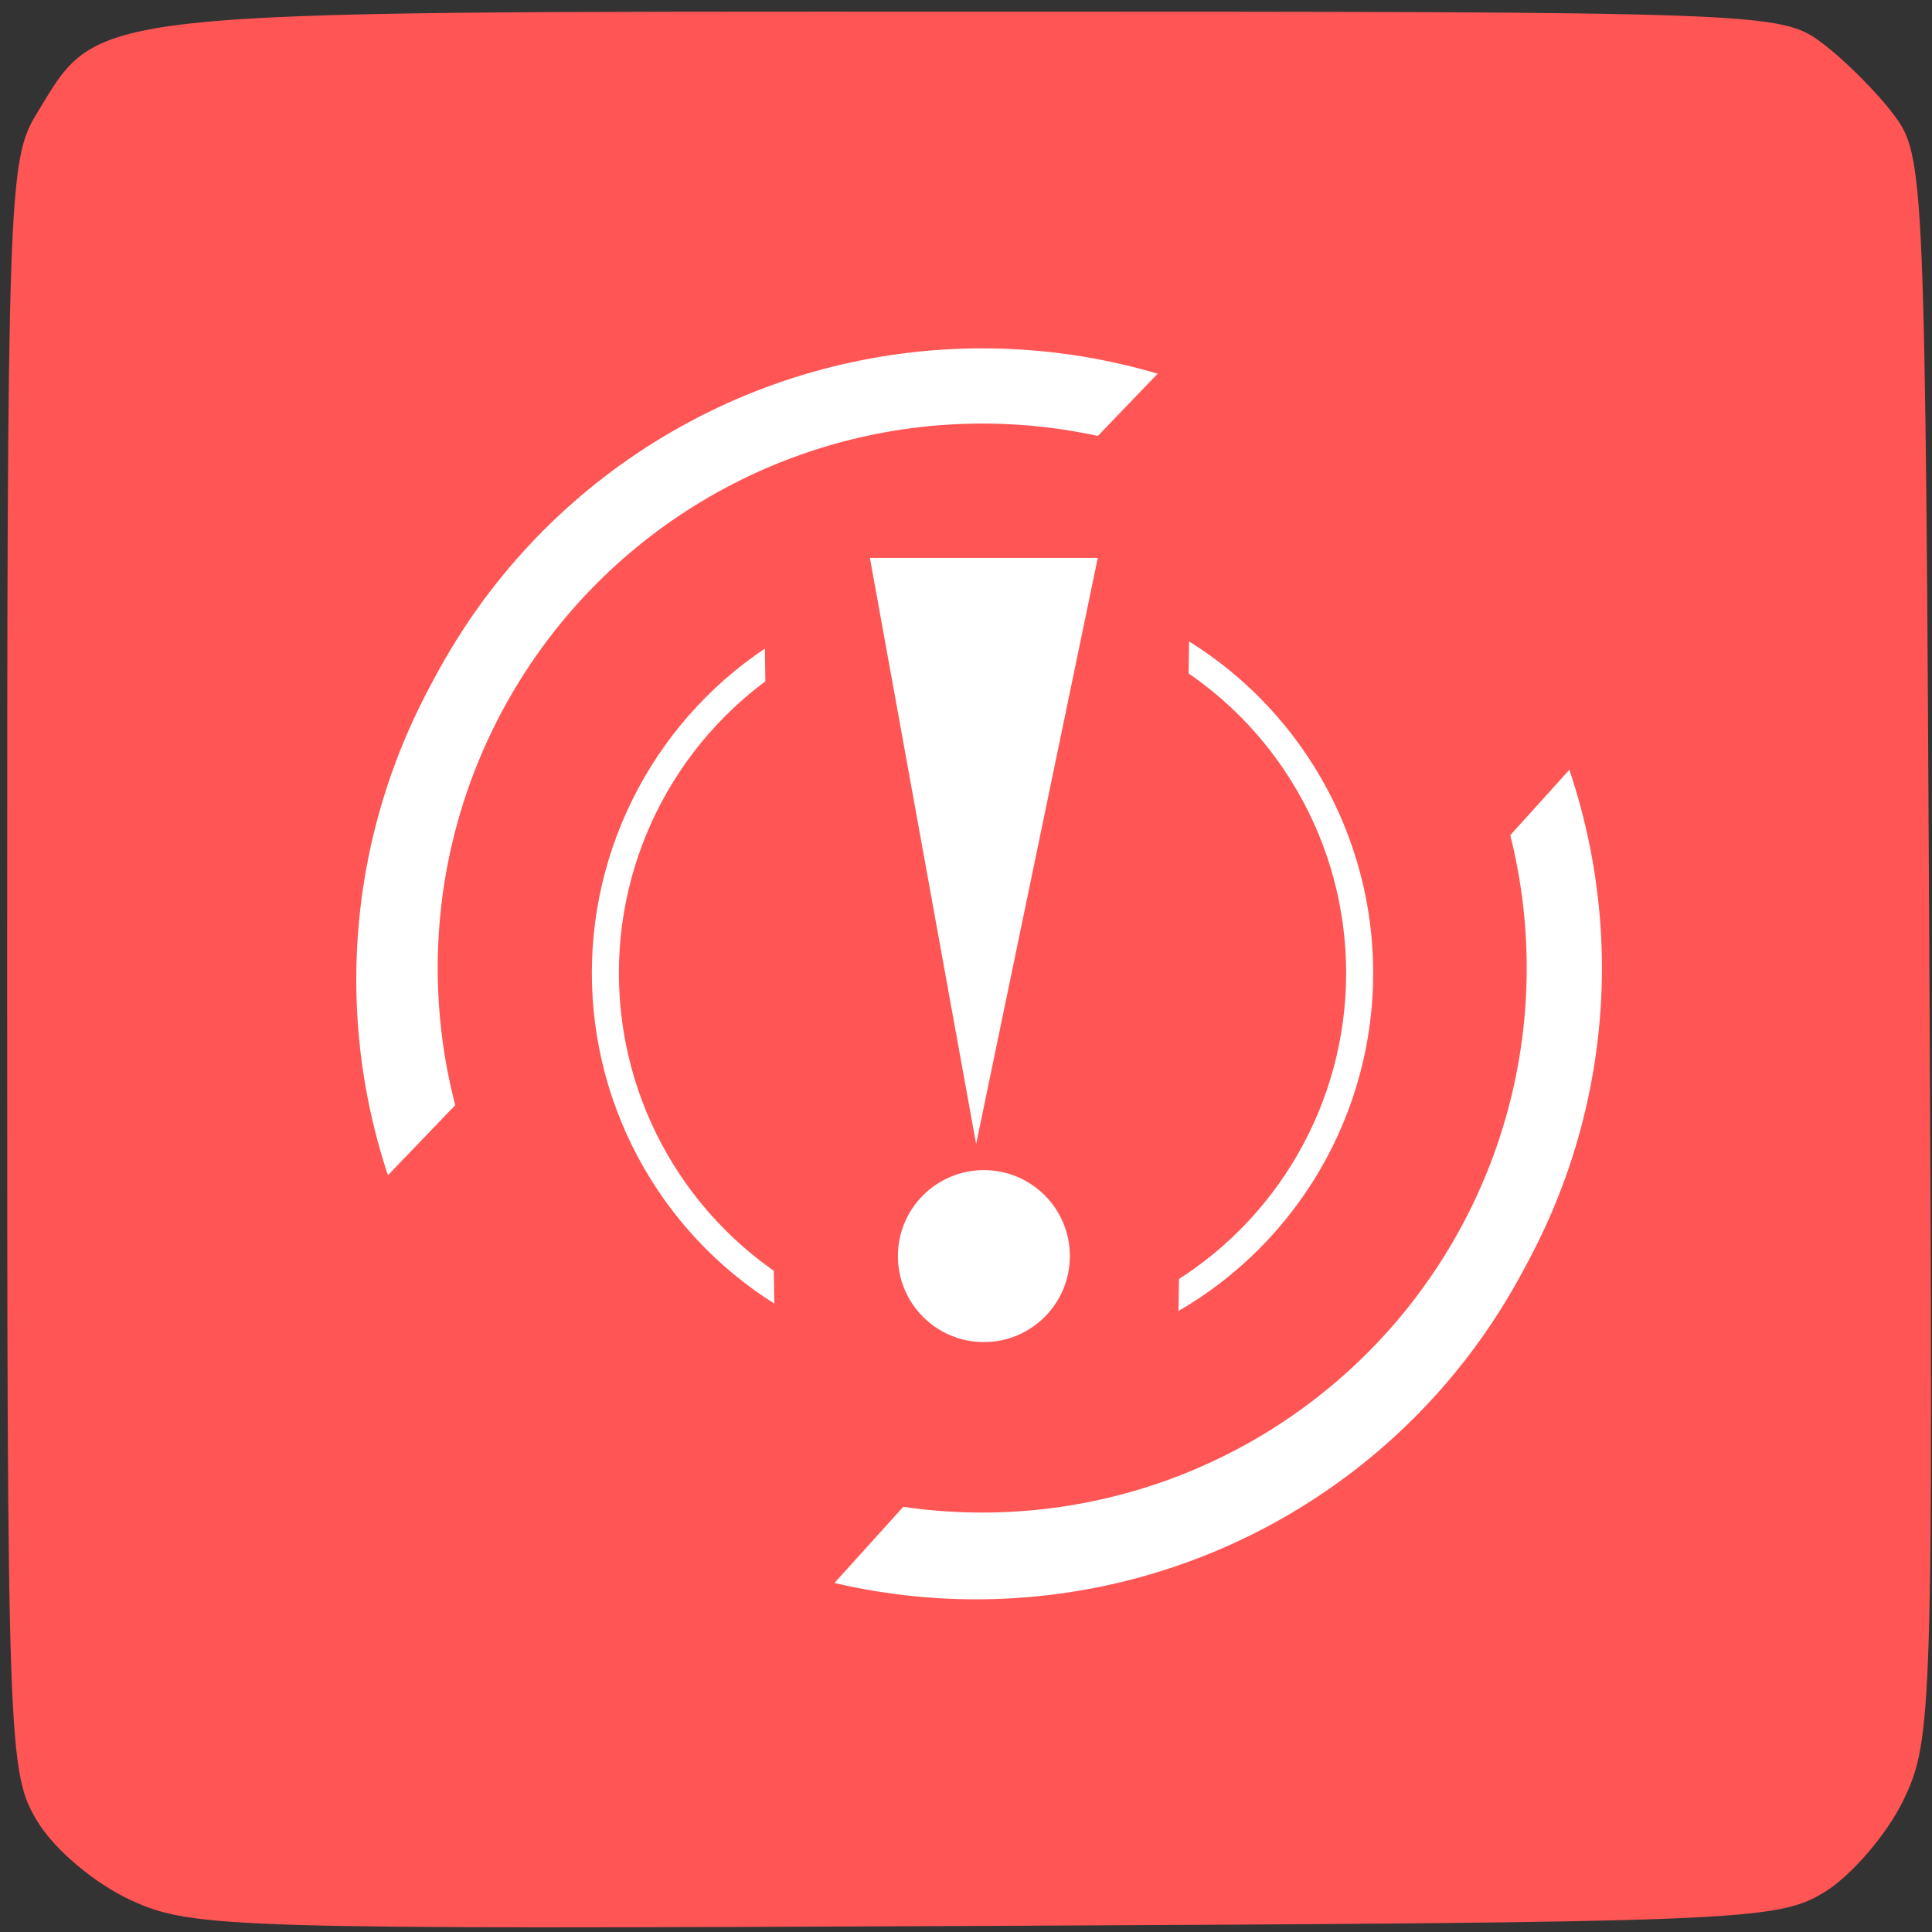
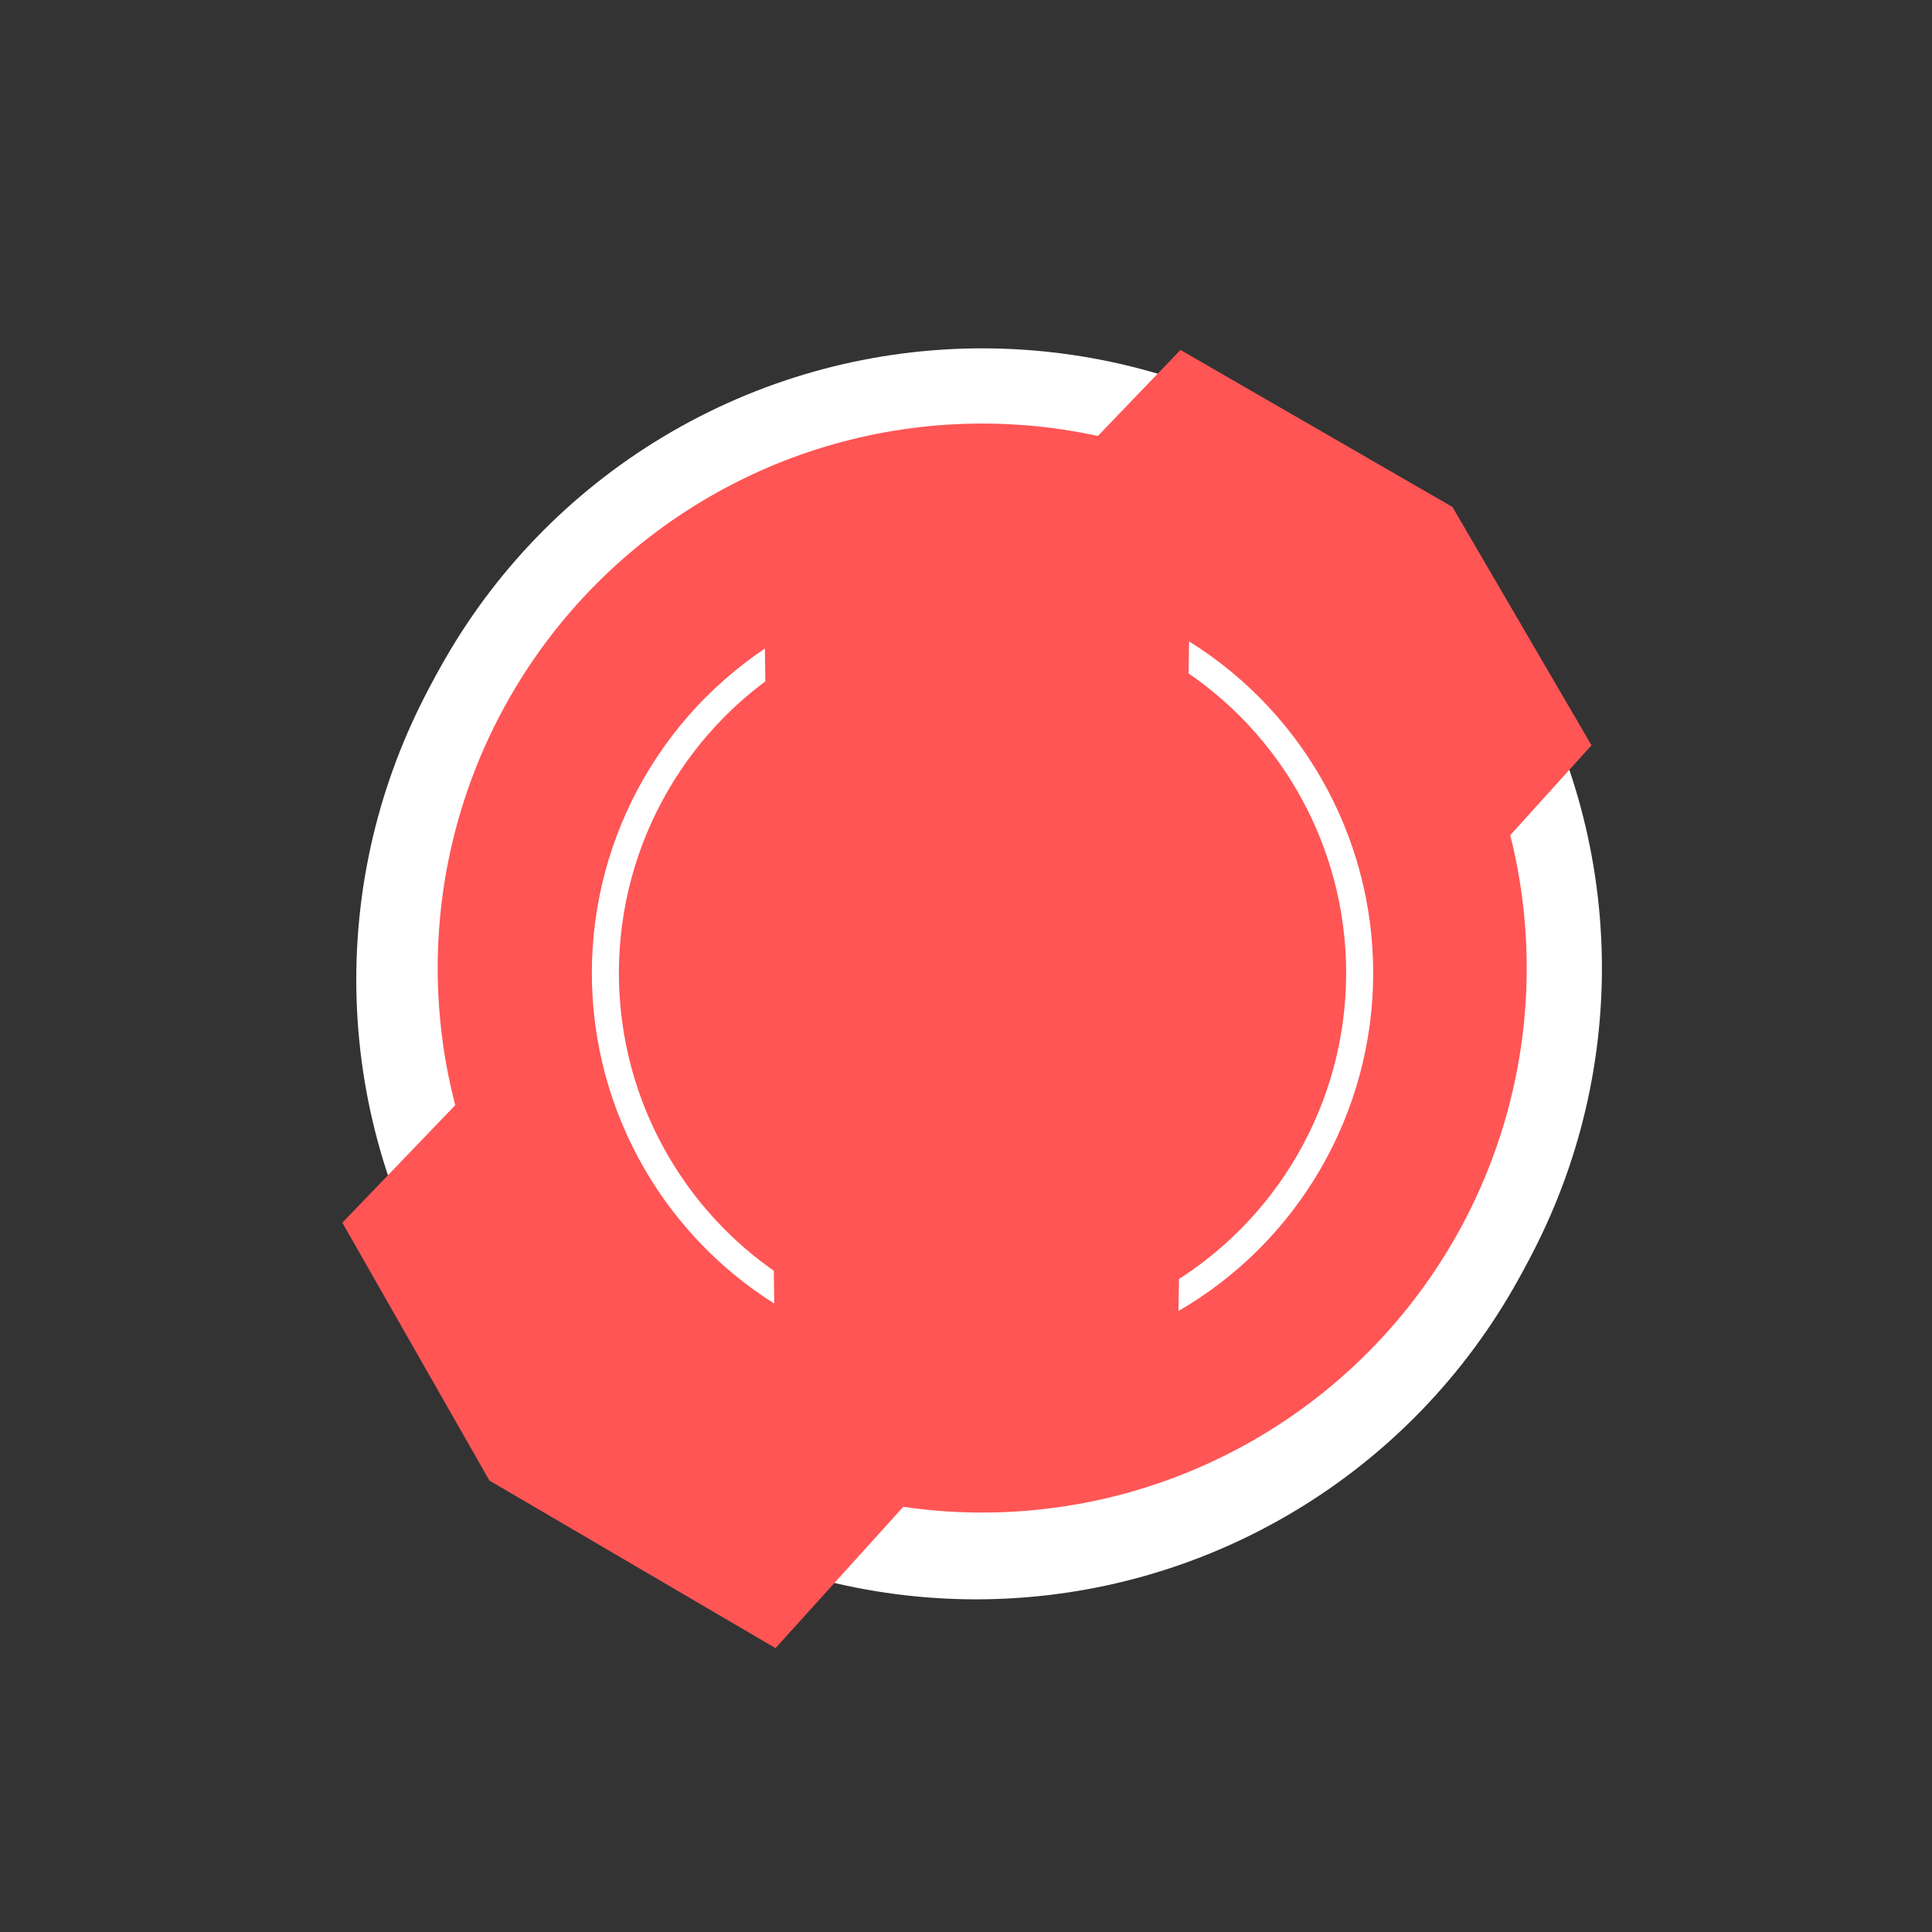
<svg xmlns="http://www.w3.org/2000/svg" xmlns:ns1="http://www.inkscape.org/namespaces/inkscape" xmlns:ns2="http://sodipodi.sourceforge.net/DTD/sodipodi-0.dtd" width="350mm" height="350mm" viewBox="0 0 350 350" version="1.1" id="svg85292" ns1:version="1.1.1 (eb90963e84, 2021-10-02)" ns2:docname="informaje.svg">
  <rect x="0" y="0" width="350" height="350" fill="#333333" stroke="none" />
  <ns2:namedview id="namedview85294" pagecolor="#ffffff" bordercolor="#111111" borderopacity="1" ns1:pageshadow="0" ns1:pageopacity="0" ns1:pagecheckerboard="1" ns1:document-units="mm" showgrid="false" ns1:zoom="0.32" ns1:cx="596.875" ns1:cy="565.625" ns1:window-width="1920" ns1:window-height="1010" ns1:window-x="0" ns1:window-y="34" ns1:window-maximized="1" ns1:current-layer="layer1" />
  <defs id="defs85289" />
  <g ns1:label="Warstwa 1" ns1:groupmode="layer" id="layer1">
-     <path style="fill:#ff5555;fill-opacity:1;stroke:none;stroke-width:0.288" d="M 23.815,344.287 C 17.205,341.258 9.944,335.159 6.792,329.989 1.46,321.245 1.295,316.584 1.295,175.166 1.295,35.351 1.513,29.001 6.615,20.635 18.233,1.58 13.416,2.106 176.18,2.106 c 143.5,0 146.432,0.107 153.815,5.619 4.139,3.091 10.054,9.005 13.145,13.143 5.485,7.344 5.637,10.946 6.371,150.764 0.728,138.602 0.575,143.605 -4.712,154.526 -3.005,6.208 -9.476,13.713 -14.379,16.678 -8.542,5.165 -14.906,5.419 -151.997,6.062 -136.559,0.64 -143.607,0.43 -154.608,-4.611 z" id="path15942-0-2" />
    <circle style="fill:#ff5555;fill-opacity:1;stroke:#ffffff;stroke-width:13.624;stroke-linecap:round;stroke-linejoin:round;stroke-miterlimit:4;stroke-dasharray:none;stroke-opacity:1" id="path52898-1" cx="176.809" cy="177.469" r="105.454" />
    <circle style="fill:#ff5555;fill-opacity:1;stroke:#ffffff;stroke-width:13.624;stroke-linecap:round;stroke-linejoin:round;stroke-miterlimit:4;stroke-dasharray:none;stroke-opacity:1" id="path52898-1-6" cx="177.936" cy="175.373" r="105.454" />
    <path id="rect53979-0" style="fill:#ff5555;stroke-width:10.414;stroke-linecap:round;stroke-linejoin:round" d="M 213.854,63.397 263.121,91.834 288.318,135.016 140.494,298.577 88.661,268.213 62.02,221.507 Z" ns2:nodetypes="ccccccc" />
    <circle style="fill:#ff5555;fill-opacity:1;stroke:#ffffff;stroke-width:4.899;stroke-linecap:round;stroke-linejoin:round;stroke-miterlimit:4;stroke-dasharray:none;stroke-opacity:1" id="path52898-1-6-6" cx="177.993" cy="176.272" r="68.325" />
    <path id="rect53979-0-2" style="fill:#ff5555;stroke-width:7.32;stroke-linecap:round;stroke-linejoin:round" d="m 213.08,263.613 -38.9,7.407 -33.581,-11.529 -2.222,-155.335 41.139,-7.554 36.007,12.75 z" ns2:nodetypes="ccccccc" />
-     <path id="rect68718" style="fill:#ffffff;stroke:#ffffff;stroke-width:0;stroke-linejoin:round;paint-order:markers stroke fill" d="m 157.59,101.067 h 41.284 L 176.834,207.256 Z" ns2:nodetypes="cccc" />
-     <circle style="fill:#ffffff;fill-opacity:1;stroke:#ffffff;stroke-width:0;stroke-linecap:butt;stroke-linejoin:round;stroke-miterlimit:4;stroke-dasharray:none;stroke-opacity:1;paint-order:markers stroke fill" id="path71798" cx="178.241" cy="227.554" r="15.578" />
  </g>
</svg>